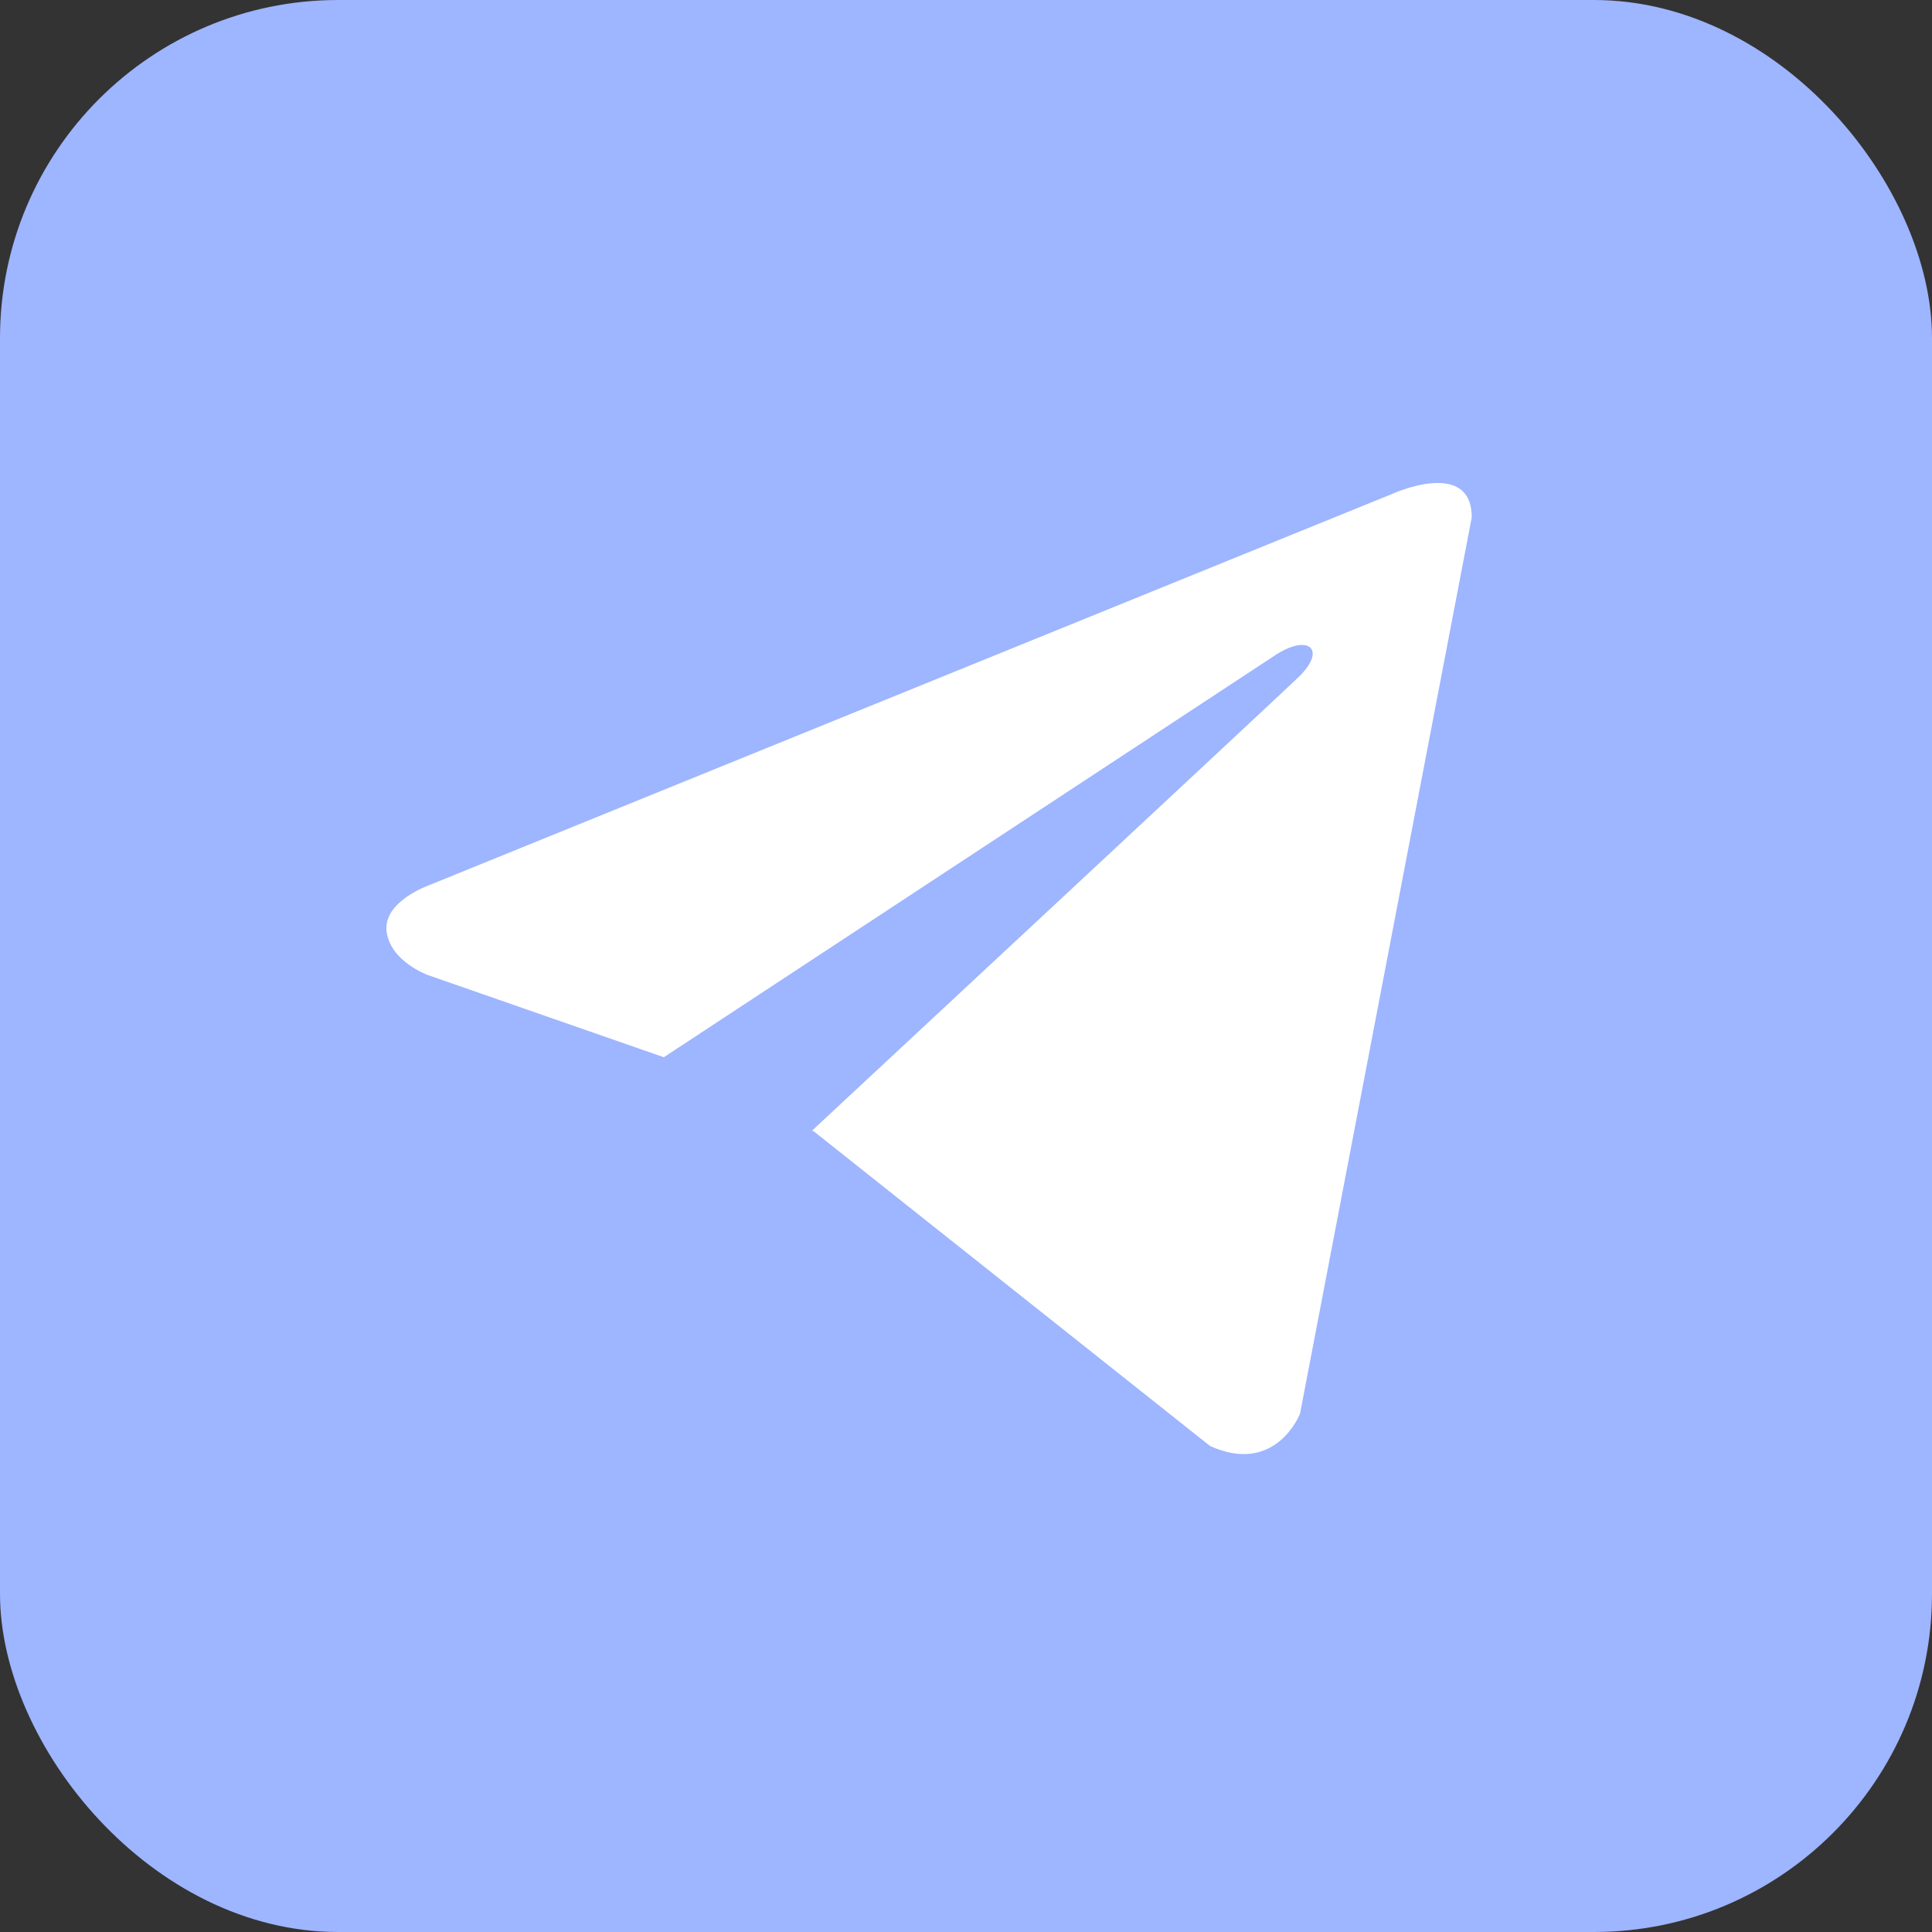
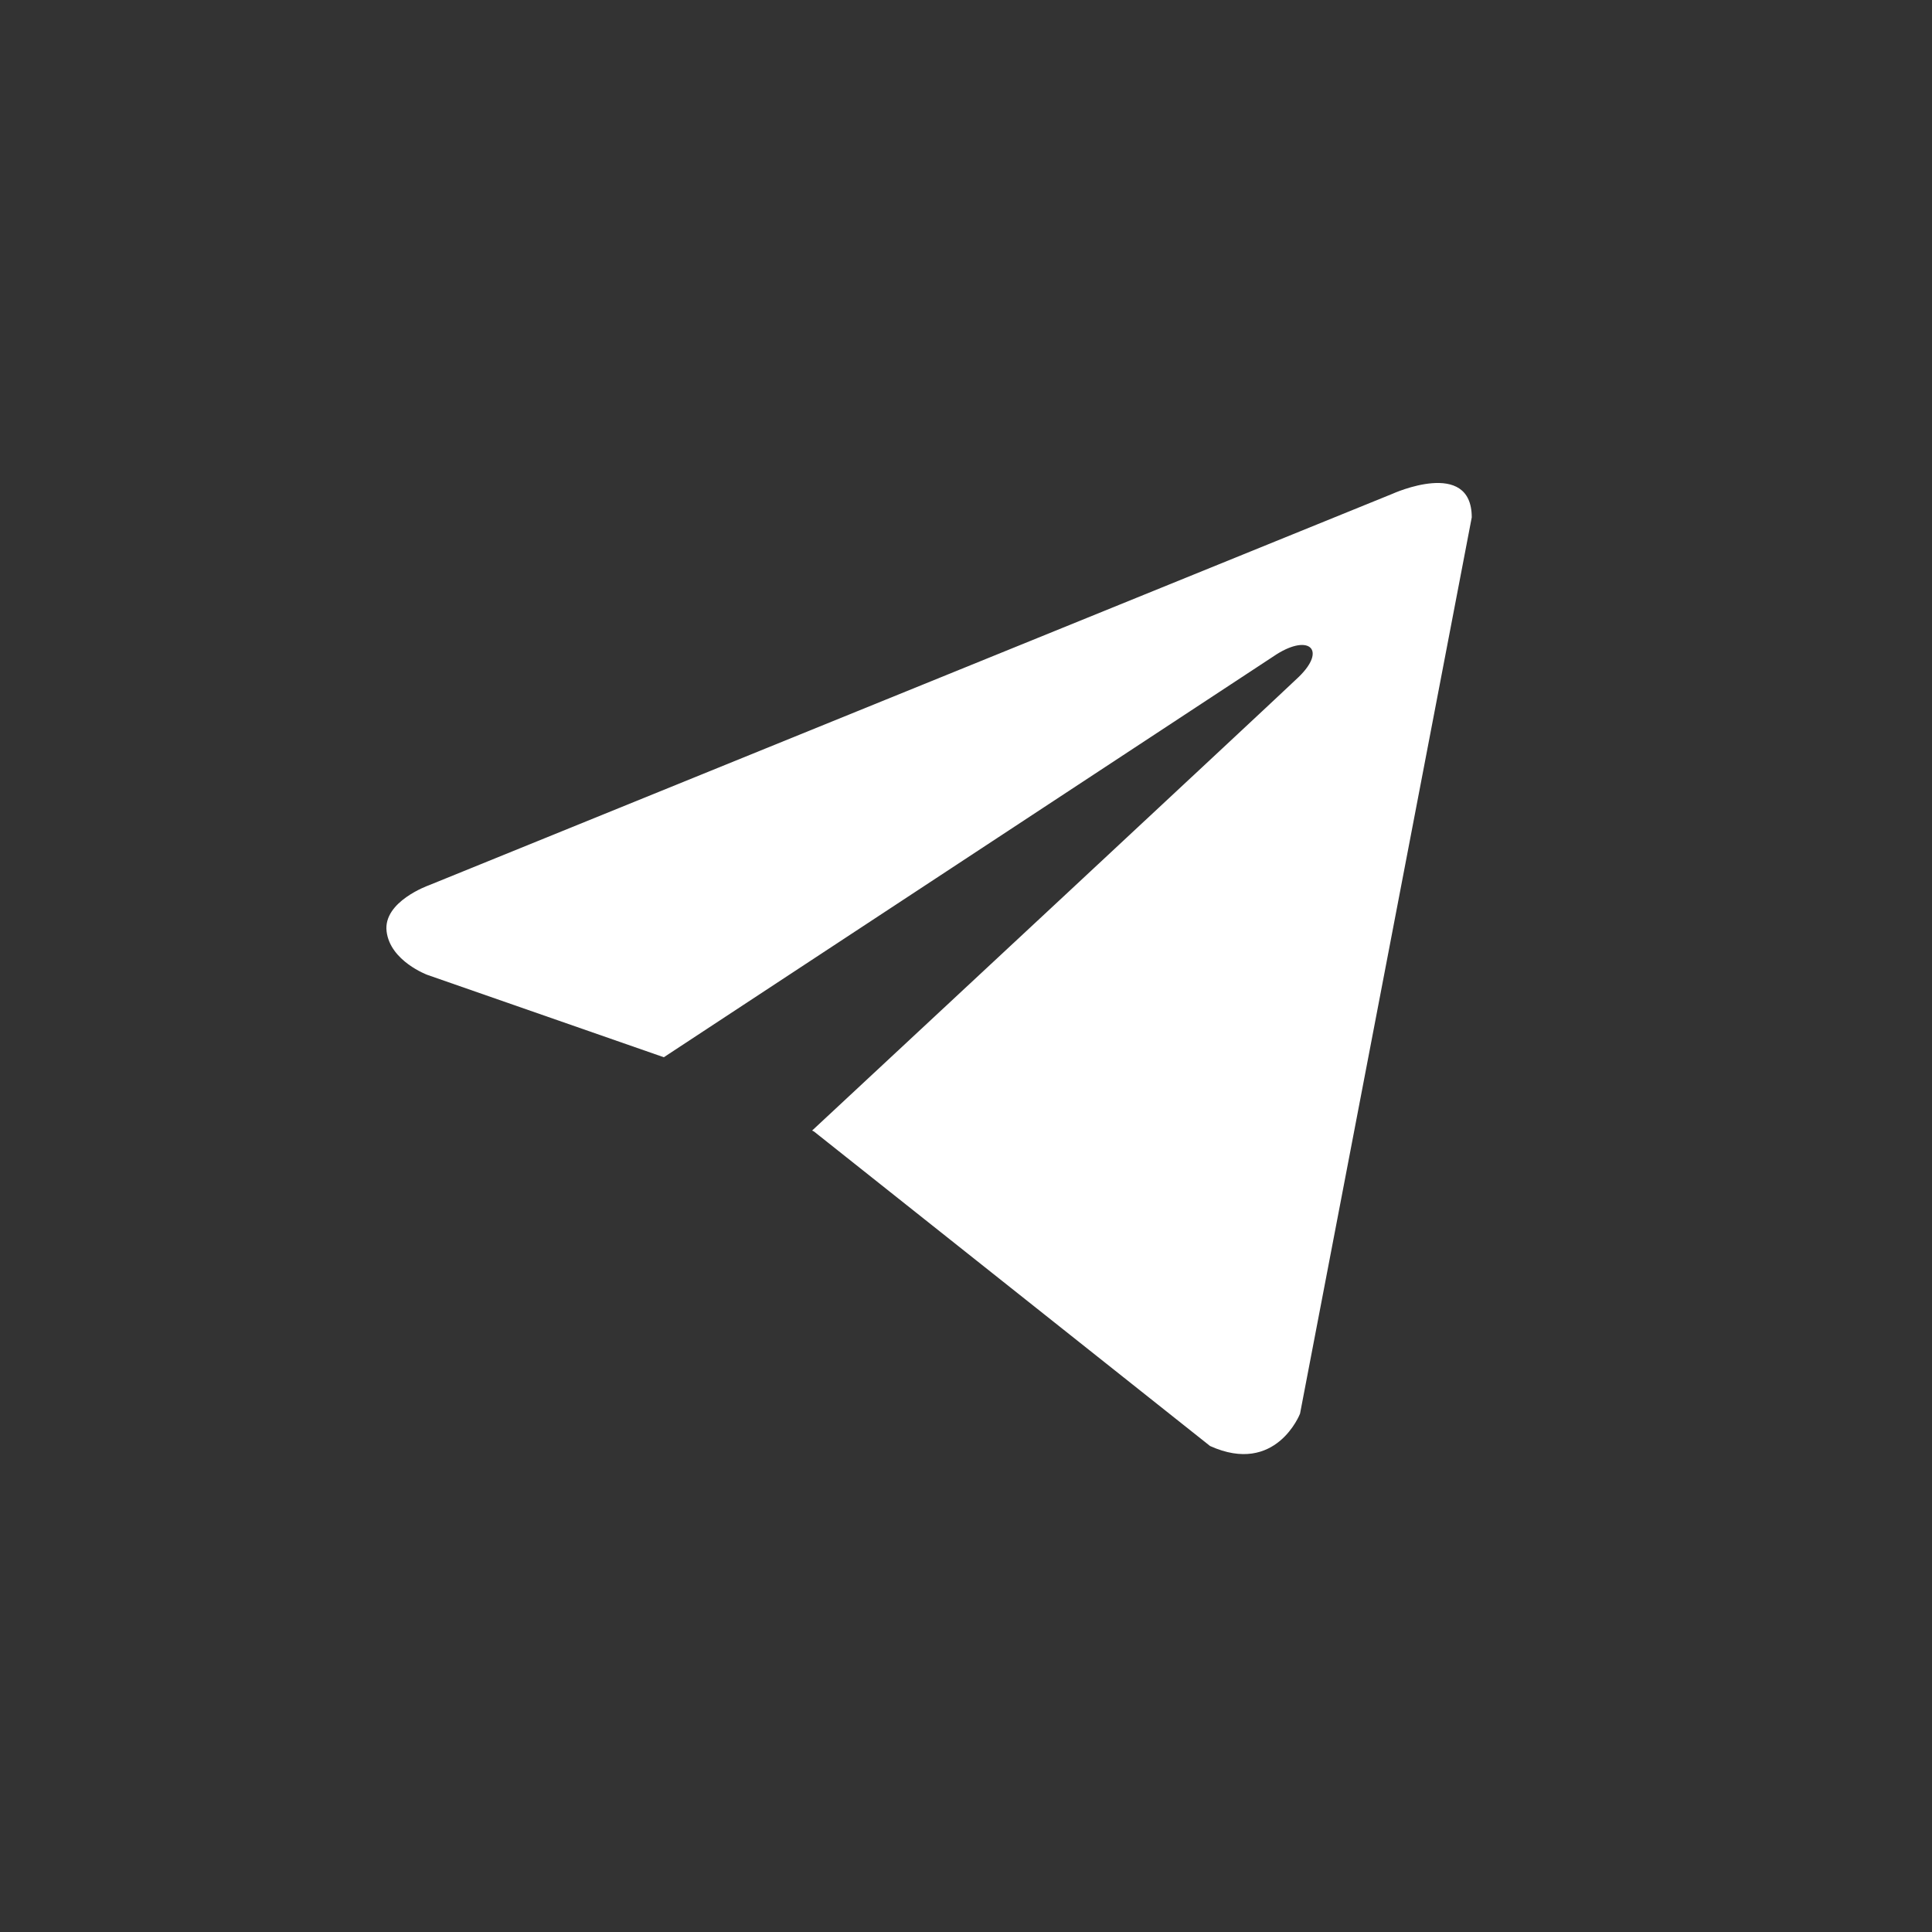
<svg xmlns="http://www.w3.org/2000/svg" width="40" height="40" viewBox="0 0 40 40" fill="none">
  <rect x="0" y="0" width="40" height="40" fill="#333333" stroke="none" />
-   <rect width="40" height="40" rx="7" fill="#9EB5FF" />
-   <path d="M30.471 10.712L26.916 29.268C26.916 29.268 26.419 30.555 25.053 29.938L16.852 23.426L16.814 23.407C17.922 22.377 26.512 14.379 26.887 14.017C27.468 13.455 27.108 13.121 26.433 13.545L13.744 21.889L8.849 20.184C8.849 20.184 8.078 19.9 8.004 19.283C7.929 18.665 8.874 18.331 8.874 18.331L28.831 10.223C28.831 10.223 30.471 9.477 30.471 10.712V10.712Z" fill="white" />
+   <path d="M30.471 10.712L26.916 29.268C26.916 29.268 26.419 30.555 25.053 29.938L16.852 23.426L16.814 23.407C17.922 22.377 26.512 14.379 26.887 14.017C27.468 13.455 27.108 13.121 26.433 13.545L13.744 21.889L8.849 20.184C8.849 20.184 8.078 19.9 8.004 19.283C7.929 18.665 8.874 18.331 8.874 18.331L28.831 10.223C28.831 10.223 30.471 9.477 30.471 10.712Z" fill="white" />
</svg>